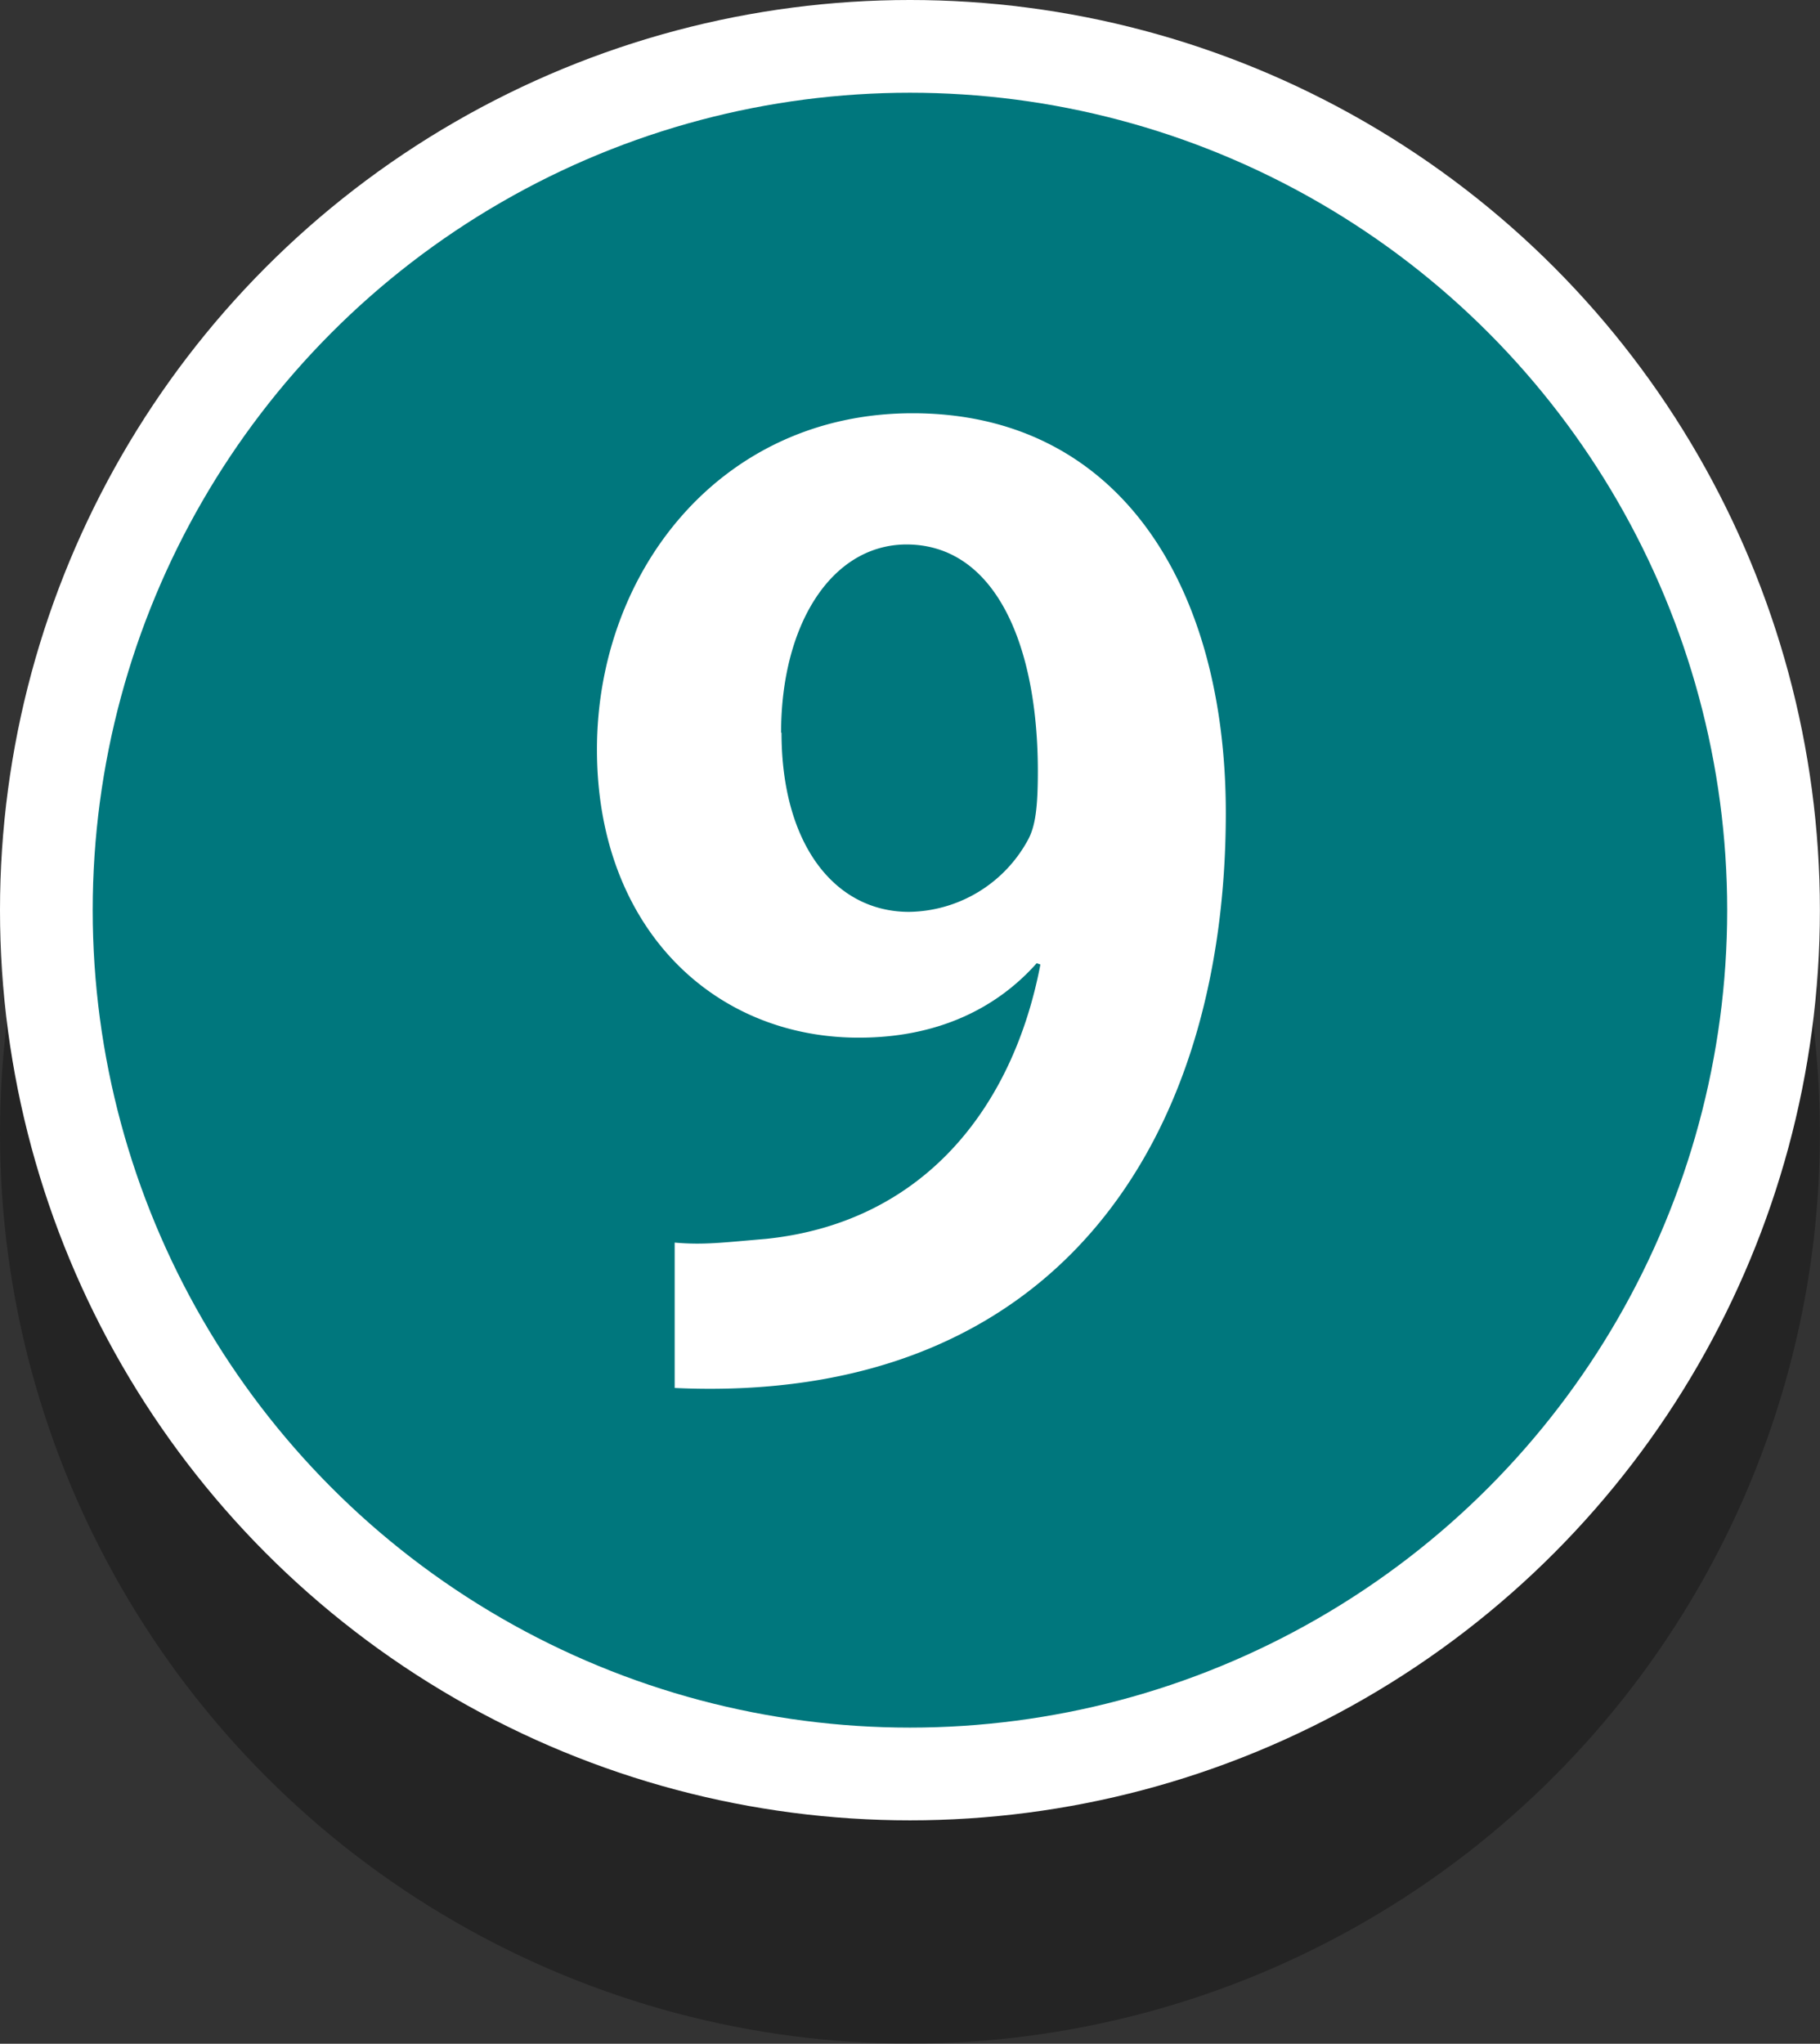
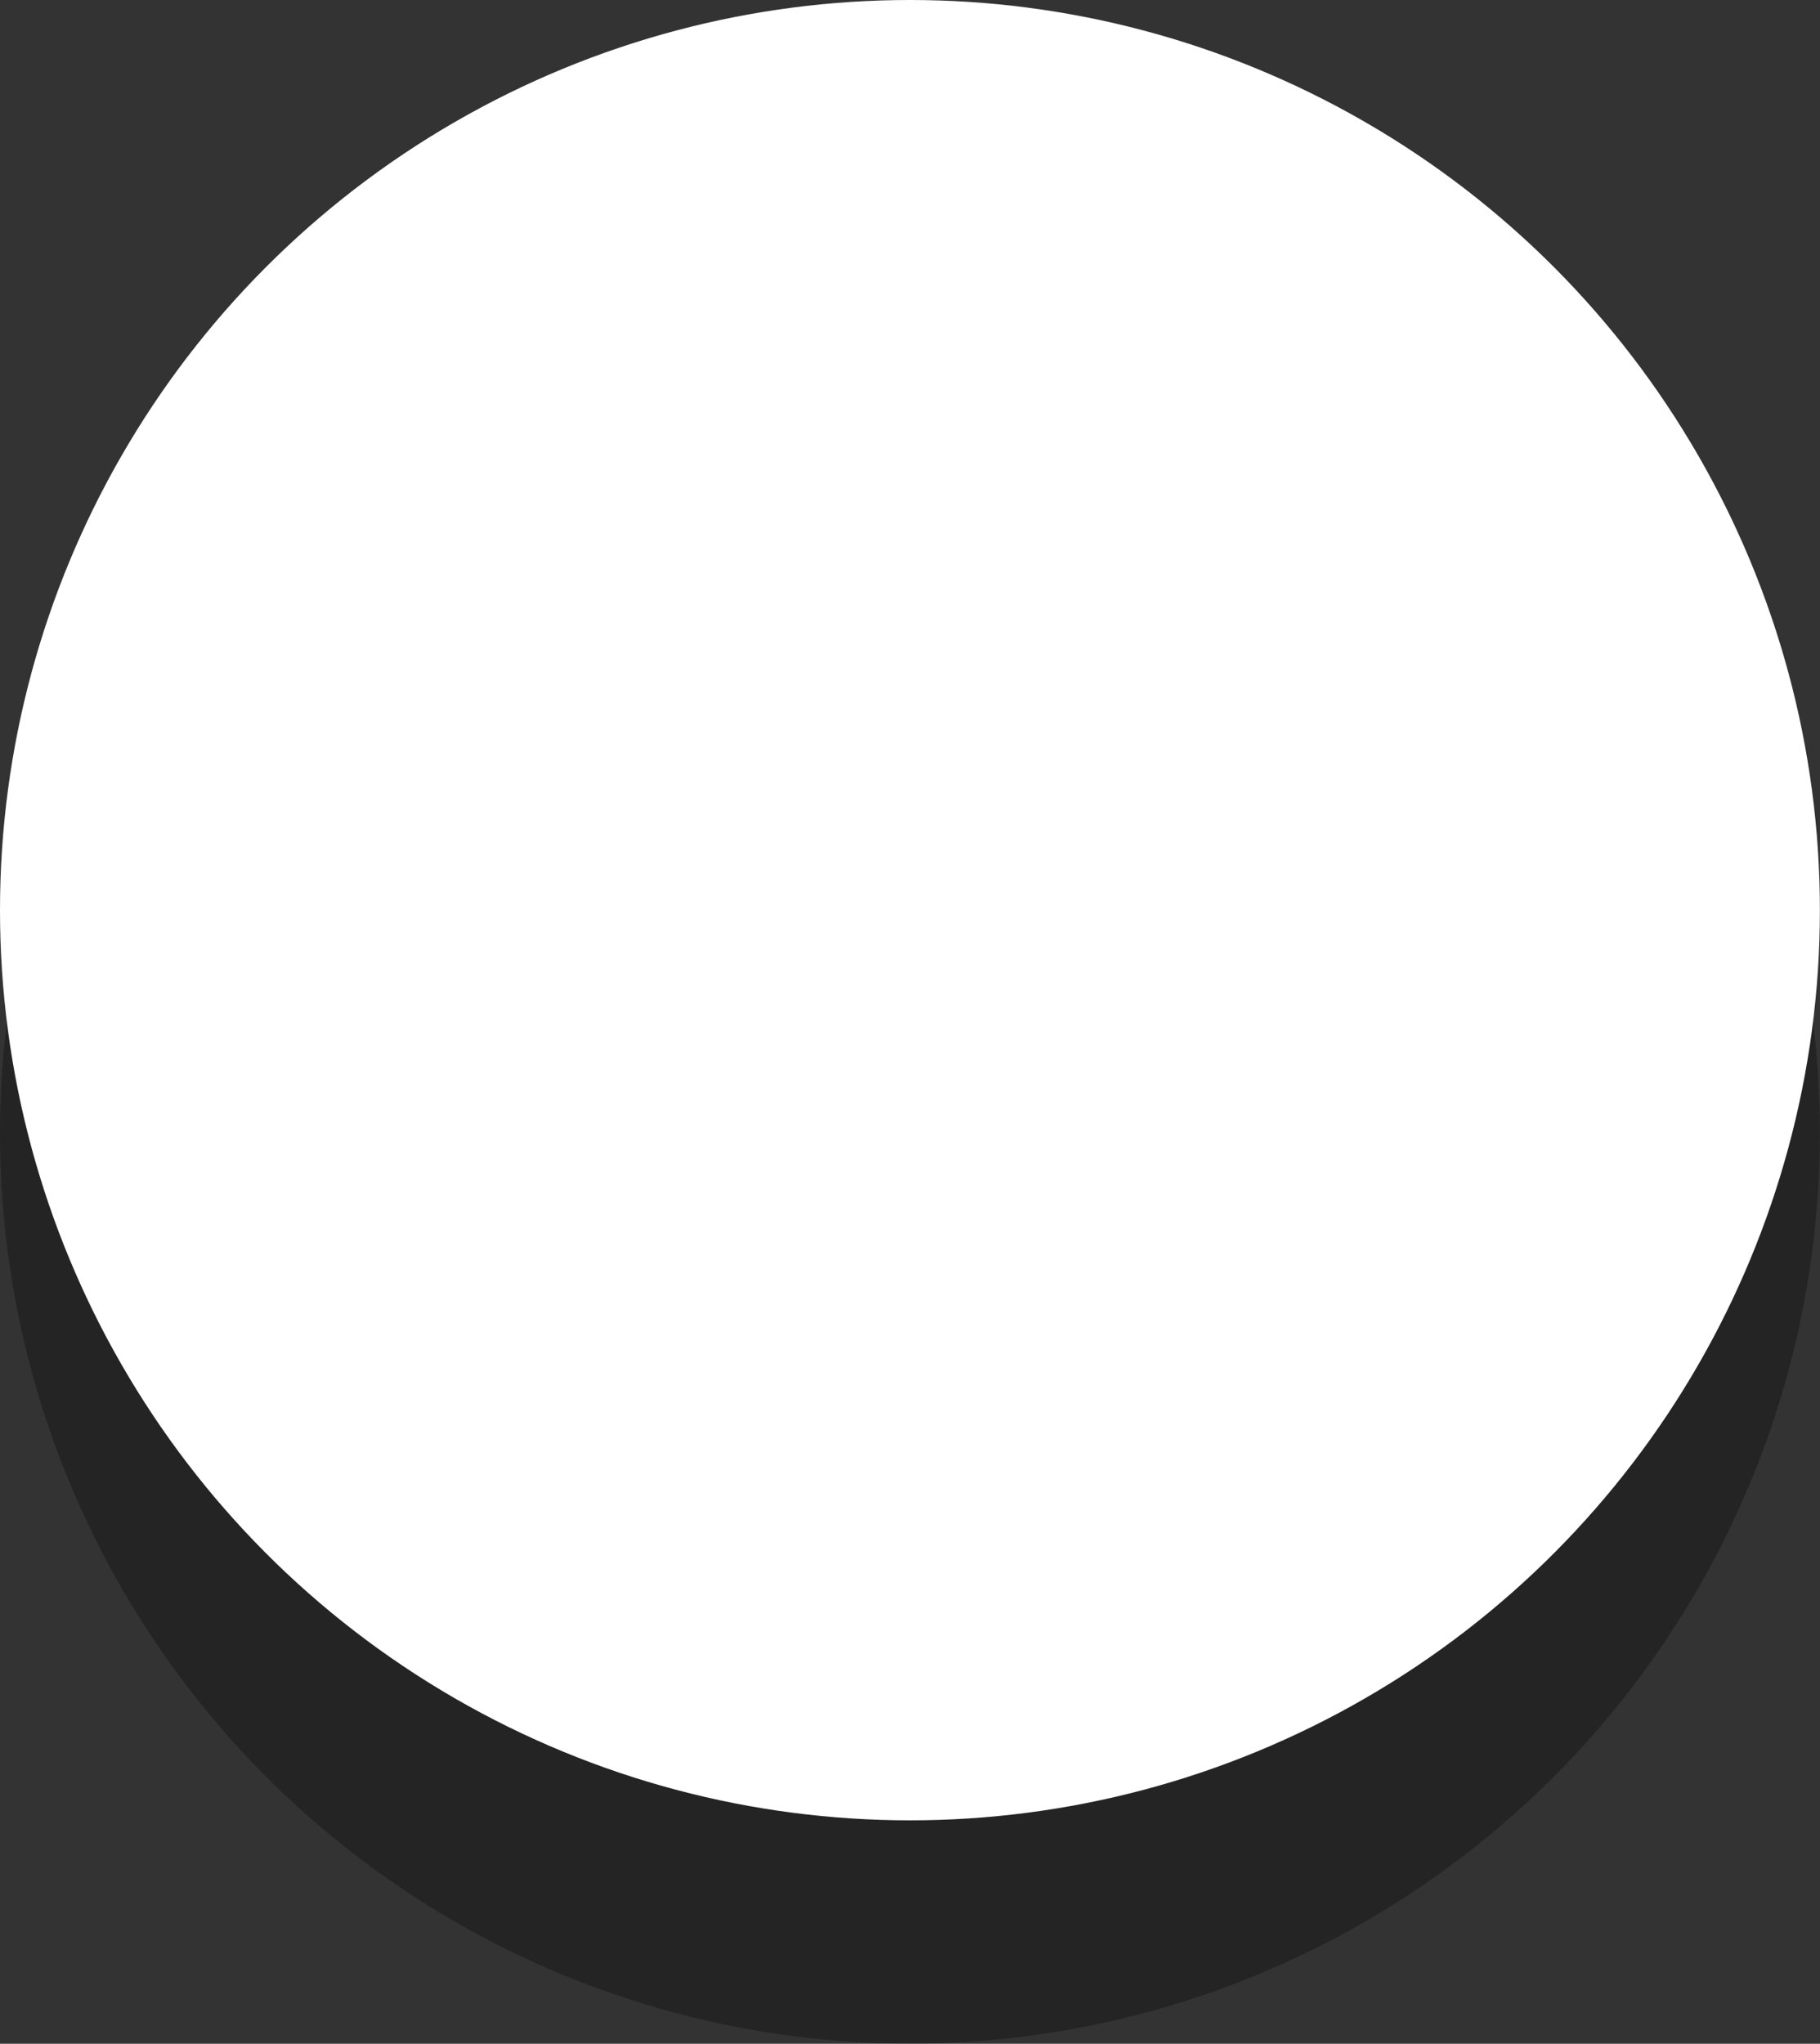
<svg xmlns="http://www.w3.org/2000/svg" viewBox="0 0 171.19 192.19">
  <rect x="0" y="0" width="171.19" height="192.19" fill="#333333" stroke="none" />
  <defs>
    <style>.cls-1{isolation:isolate;}.cls-2{opacity:0.29;mix-blend-mode:multiply;}.cls-3{fill:#fff;}.cls-4{fill:#00777d;}</style>
  </defs>
  <title>No_8</title>
  <g class="cls-1">
    <g id="ポイント">
      <g class="cls-2">
        <circle cx="85.59" cy="106.59" r="85.59" />
      </g>
      <circle class="cls-3" cx="85.59" cy="85.59" r="85.59" />
-       <circle class="cls-4" cx="85.59" cy="85.59" r="76.87" />
      <path class="cls-3" d="M97.51,90.58c-3.77,4.24-9.31,7-16.73,7-13.79,0-24.63-10.48-24.63-27.1S67.7,38.86,85.84,38.86c19.44,0,29.46,16.26,29.46,37.58,0,30.87-16,55.73-51.84,54.08V116.85c2.71.24,4.48,0,8.6-.35,14.73-1.53,23.21-12.25,25.8-25.8Zm-24-21.68c0,10.49,5,16.85,12,16.85A12.93,12.93,0,0,0,96.68,79c.71-1.29.94-3.06.94-6.48,0-11.89-4-21.32-12.37-21.32C78.18,51.23,73.47,58.77,73.47,68.9Z" />
    </g>
  </g>
</svg>